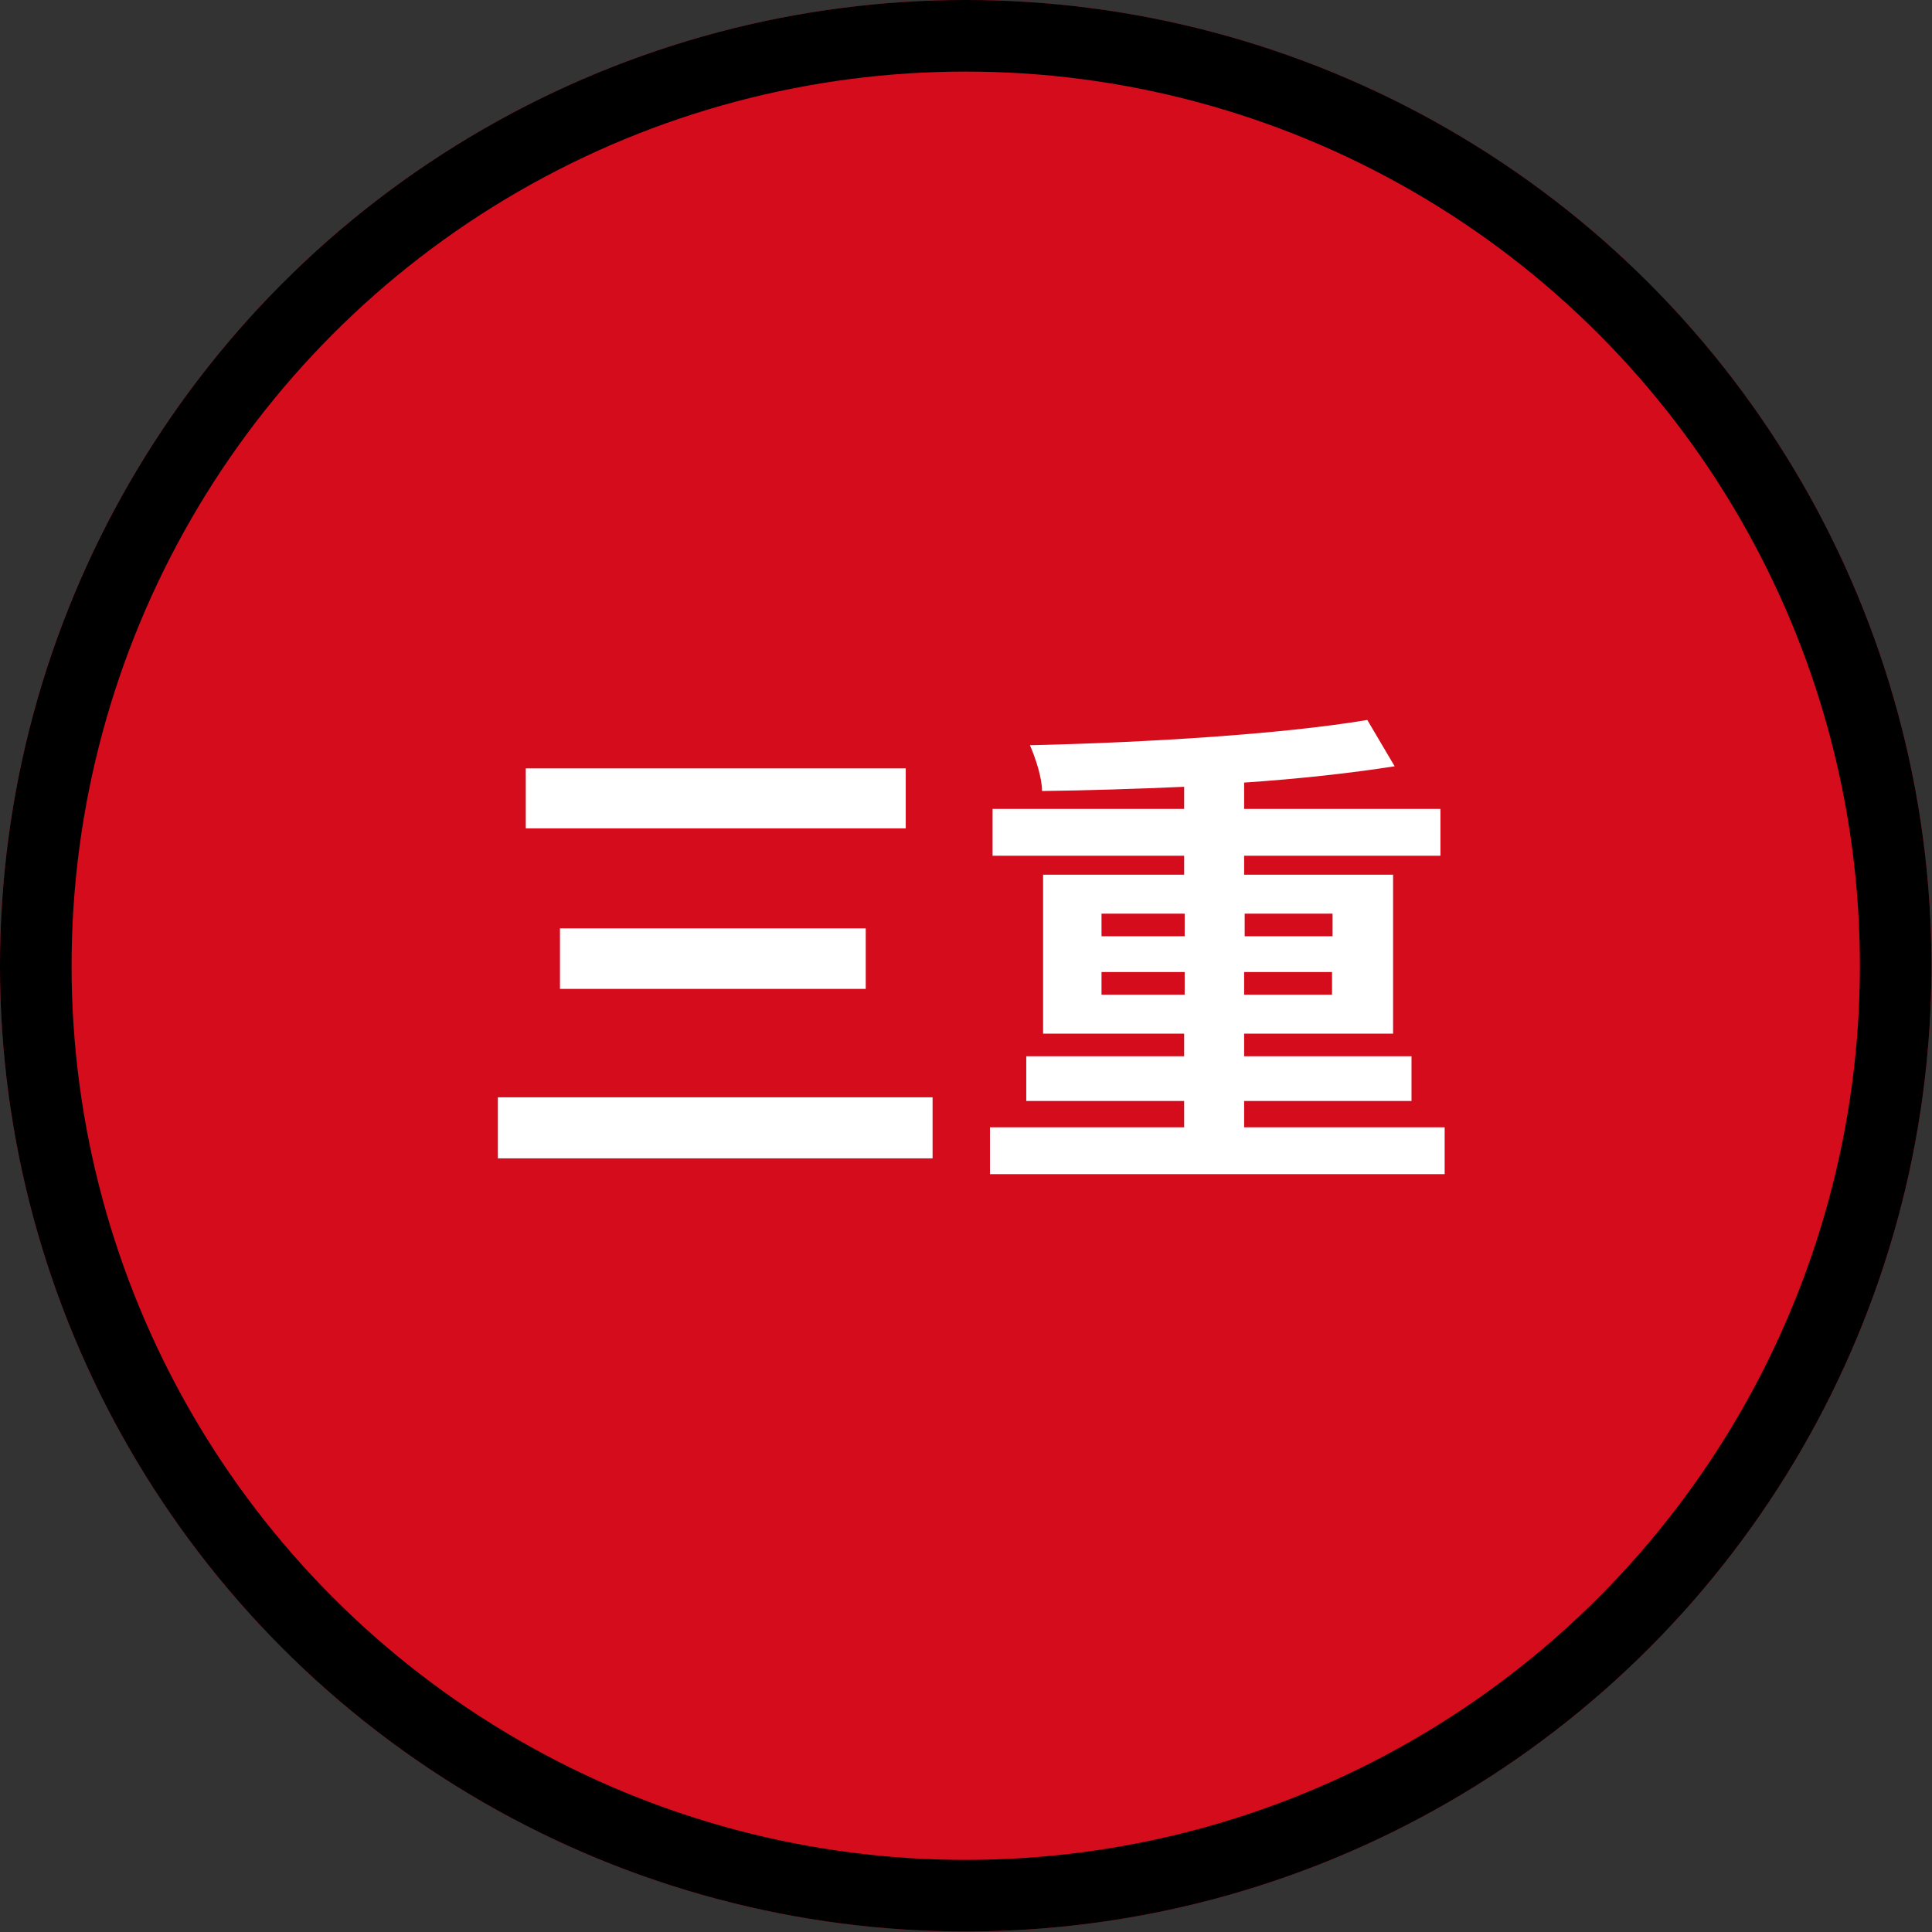
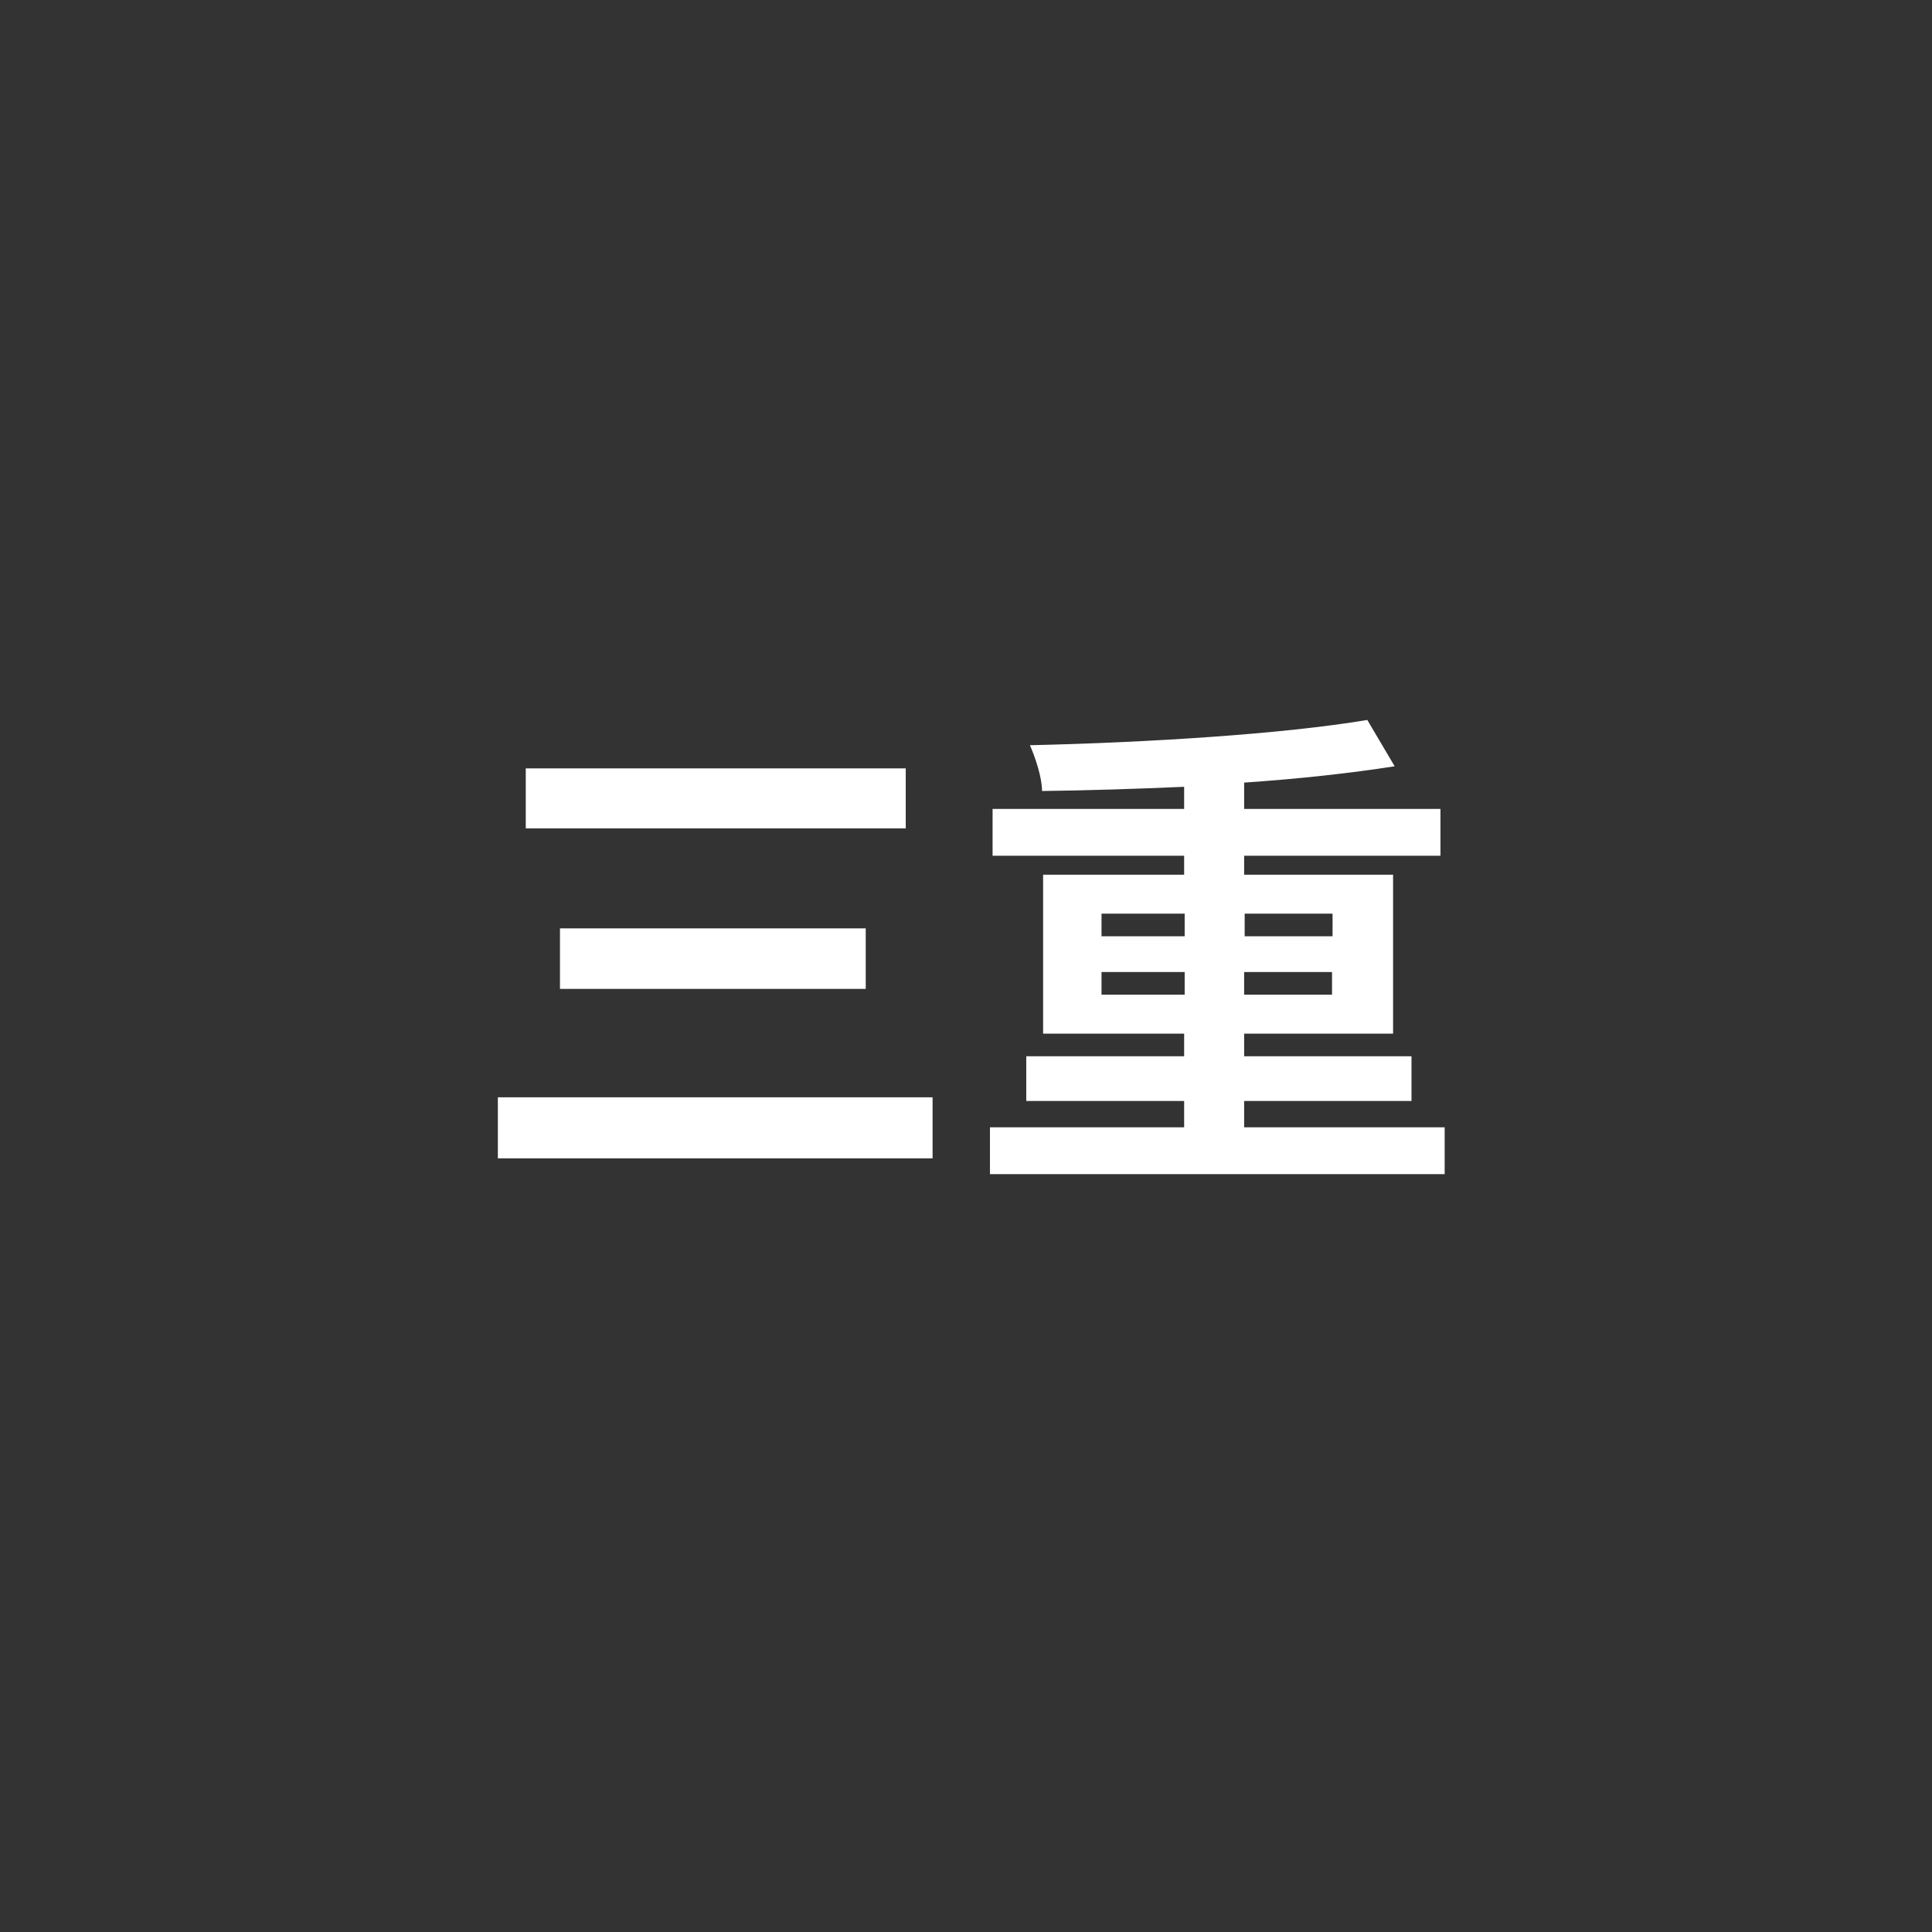
<svg xmlns="http://www.w3.org/2000/svg" id="_レイヤー_2" viewBox="0 0 36.71 36.71">
  <rect x="0" y="0" width="36.71" height="36.71" fill="#333333" stroke="none" />
  <defs>
    <style>.cls-1{fill:#fff;}.cls-2{isolation:isolate;}.cls-3{fill:#d40c1c;}.cls-4{fill:none;stroke:#000;stroke-width:1.36px;}</style>
  </defs>
  <g id="_レイヤー_1-2">
-     <circle class="cls-3" cx="18.35" cy="18.35" r="18.35" />
-     <circle class="cls-4" cx="18.35" cy="18.35" r="17.67" />
    <g class="cls-2">
      <path class="cls-1" d="M17.72,20.85v1.16h-8.26v-1.16h8.26ZM17.21,14.6v1.14h-7.22v-1.14h7.22ZM16.45,17.64v1.15h-5.81v-1.15h5.81Z" />
      <path class="cls-1" d="M27.45,21.42v.89h-8.64v-.89h3.69v-.5h-3v-.85h3v-.43h-2.68v-3.02h2.68v-.36h-3.64v-.89h3.64v-.42c-.91.04-1.85.07-2.7.08,0-.26-.13-.64-.23-.87,2.22-.05,4.8-.21,6.41-.48l.52.88c-.83.13-1.82.24-2.86.31v.5h3.73v.89h-3.73v.36h2.83v3.02h-2.83v.43h3.18v.85h-3.18v.5h3.8ZM20.93,17.79h1.58v-.43h-1.58v.43ZM22.51,18.9v-.43h-1.58v.43h1.58ZM23.65,17.36v.43h1.67v-.43h-1.67ZM25.31,18.47h-1.67v.43h1.67v-.43Z" />
    </g>
  </g>
</svg>